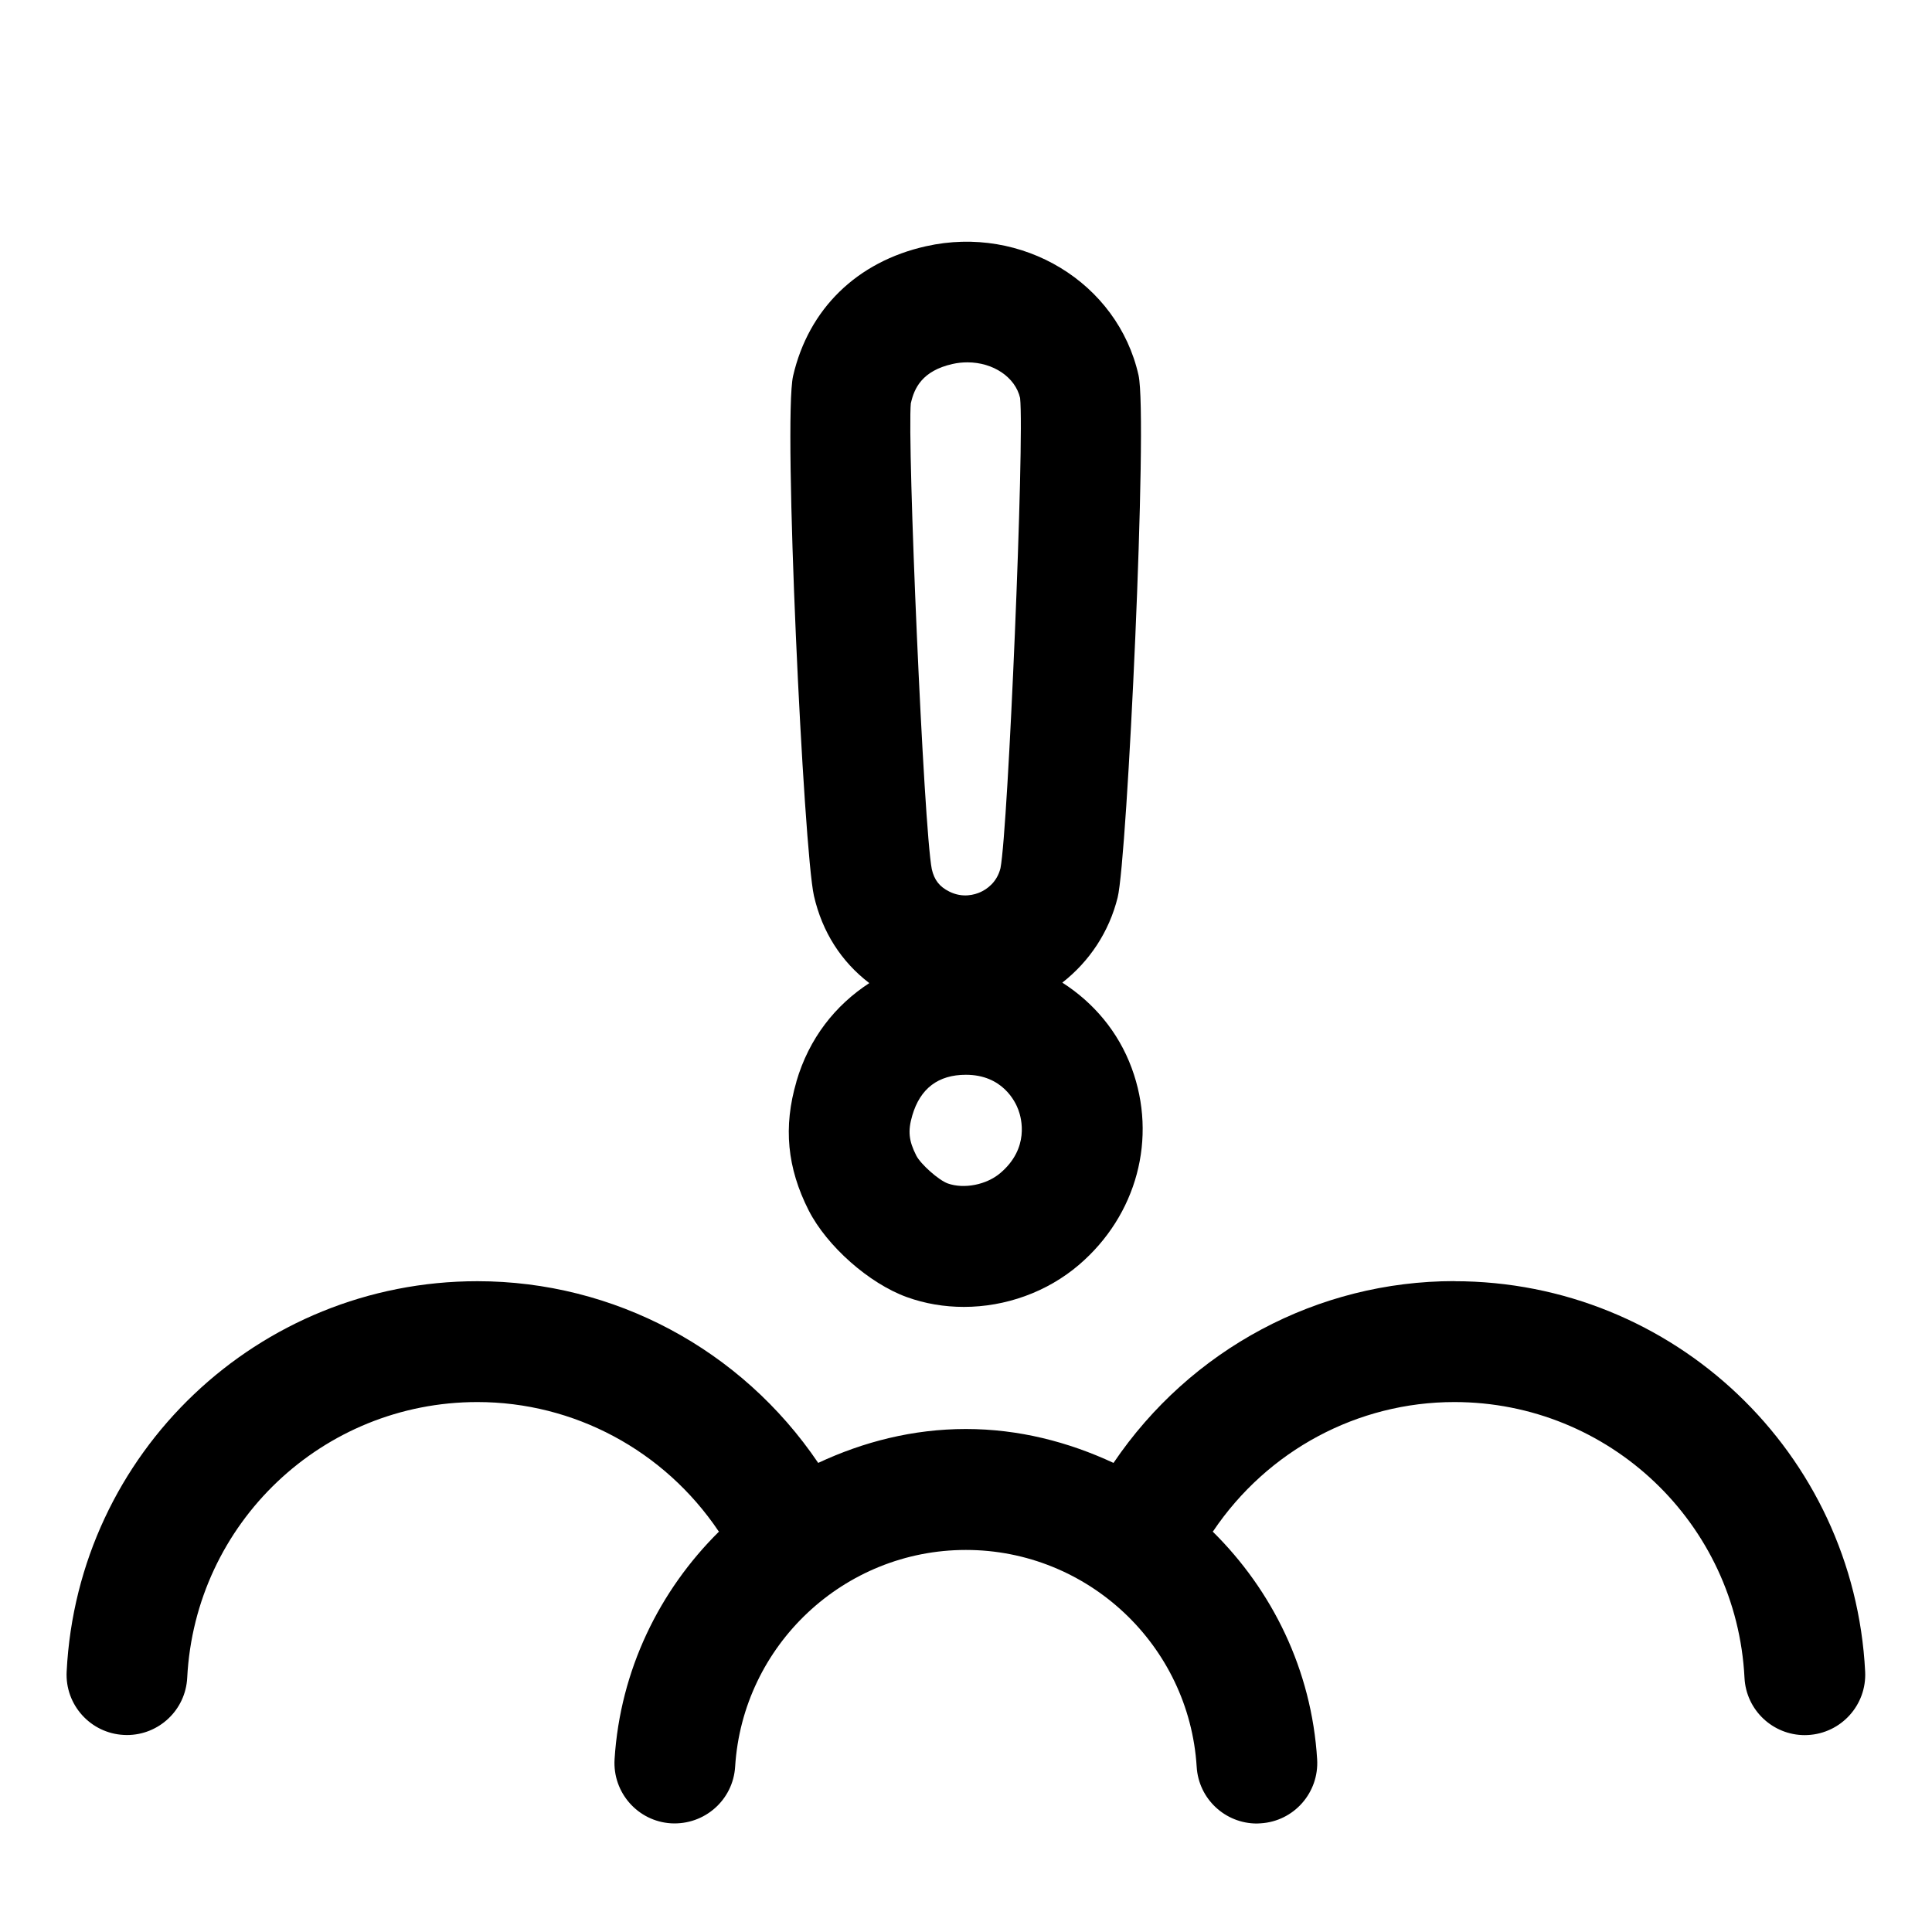
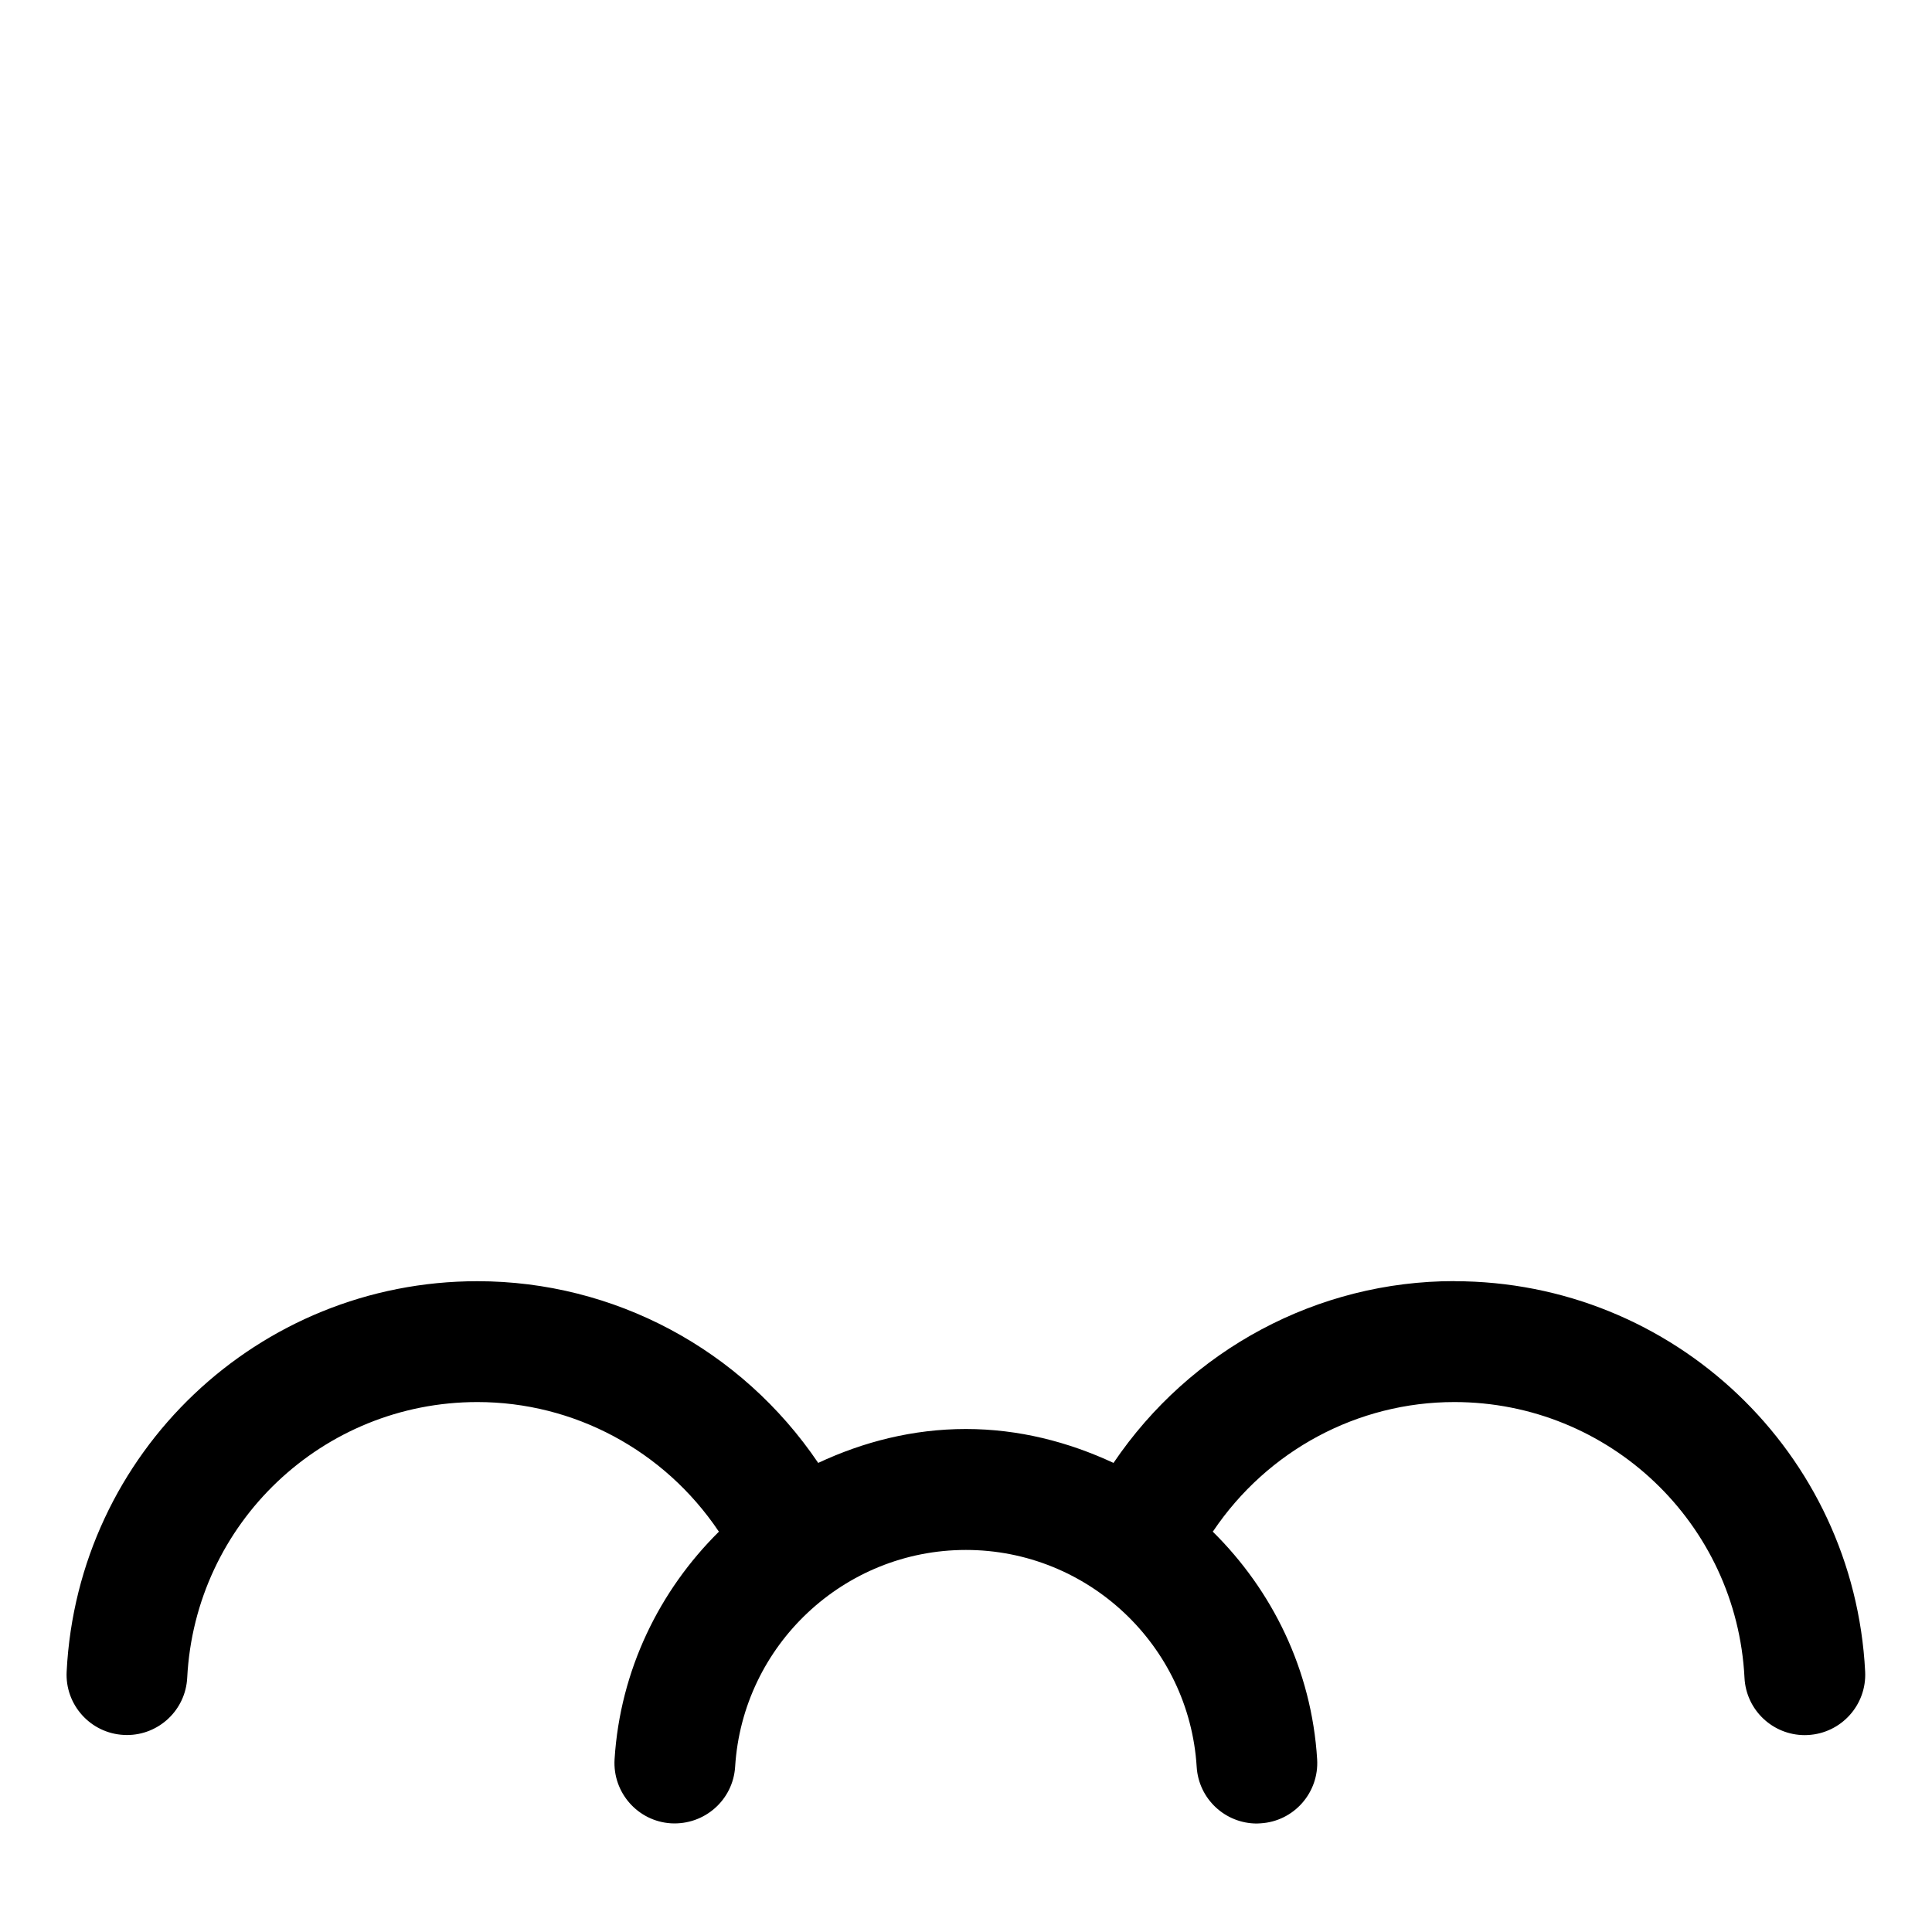
<svg xmlns="http://www.w3.org/2000/svg" id="a" data-name="Pictogrammes_noirs_contour_vecto" viewBox="0 0 20 20">
-   <path d="M8.245,11.196c-.138.47-.097.894.127,1.335.189.37.625.755,1.014.896h0c.19.069.391.102.592.102.429,0,.86-.152,1.192-.436.599-.513.813-1.312.545-2.037-.139-.377-.396-.678-.718-.884.282-.22.485-.527.573-.882.099-.397.315-4.967.216-5.406-.216-.959-1.204-1.559-2.2-1.335-.715.16-1.216.649-1.376,1.343-.105.458.11,4.919.216,5.382.086.376.284.682.573.903-.352.229-.624.571-.755,1.02ZM10.357,12.142c-.143.123-.377.169-.546.109-.094-.034-.28-.199-.326-.289-.078-.154-.088-.255-.041-.415.082-.28.269-.421.555-.421.379,0,.512.278.543.363.033.088.116.396-.185.653ZM9.43,4.171c.034-.15.114-.332.43-.403.052-.012.104-.017.155-.017.268,0,.496.155.545.369.046.438-.123,4.45-.203,4.867-.037.149-.144.219-.205.247-.061.028-.185.065-.324-.004h0c-.103-.051-.156-.12-.182-.232-.084-.426-.256-4.428-.217-4.826Z" />
  <path d="M15.055,13.262c-1.413,0-2.731.704-3.528,1.882-.468-.218-.982-.351-1.528-.351-.547,0-1.061.132-1.529.351-.797-1.178-2.115-1.881-3.528-1.881-2.269,0-4.138,1.775-4.252,4.041-.018.345.248.639.592.656.011.001.021.001.032.001.331,0,.607-.259.624-.593.082-1.601,1.401-2.854,3.004-2.854.999,0,1.932.499,2.496,1.336.002.002.003.003.005.005-.616.609-1.023,1.433-1.081,2.357-.021.345.241.642.585.663.346.019.641-.241.663-.585.078-1.259,1.127-2.245,2.389-2.245s2.311.986,2.389,2.245c.02.332.295.587.623.587.013,0,.026-.001.039-.002.345-.021.606-.318.585-.663-.057-.925-.464-1.748-1.081-2.357.002-.002.003-.003.005-.005.564-.837,1.497-1.336,2.496-1.336,1.603,0,2.923,1.254,3.004,2.855.017.334.293.593.624.593.011,0,.021,0,.032-.001.345-.018.61-.311.593-.656-.115-2.266-1.983-4.042-4.253-4.042Z" />
</svg>